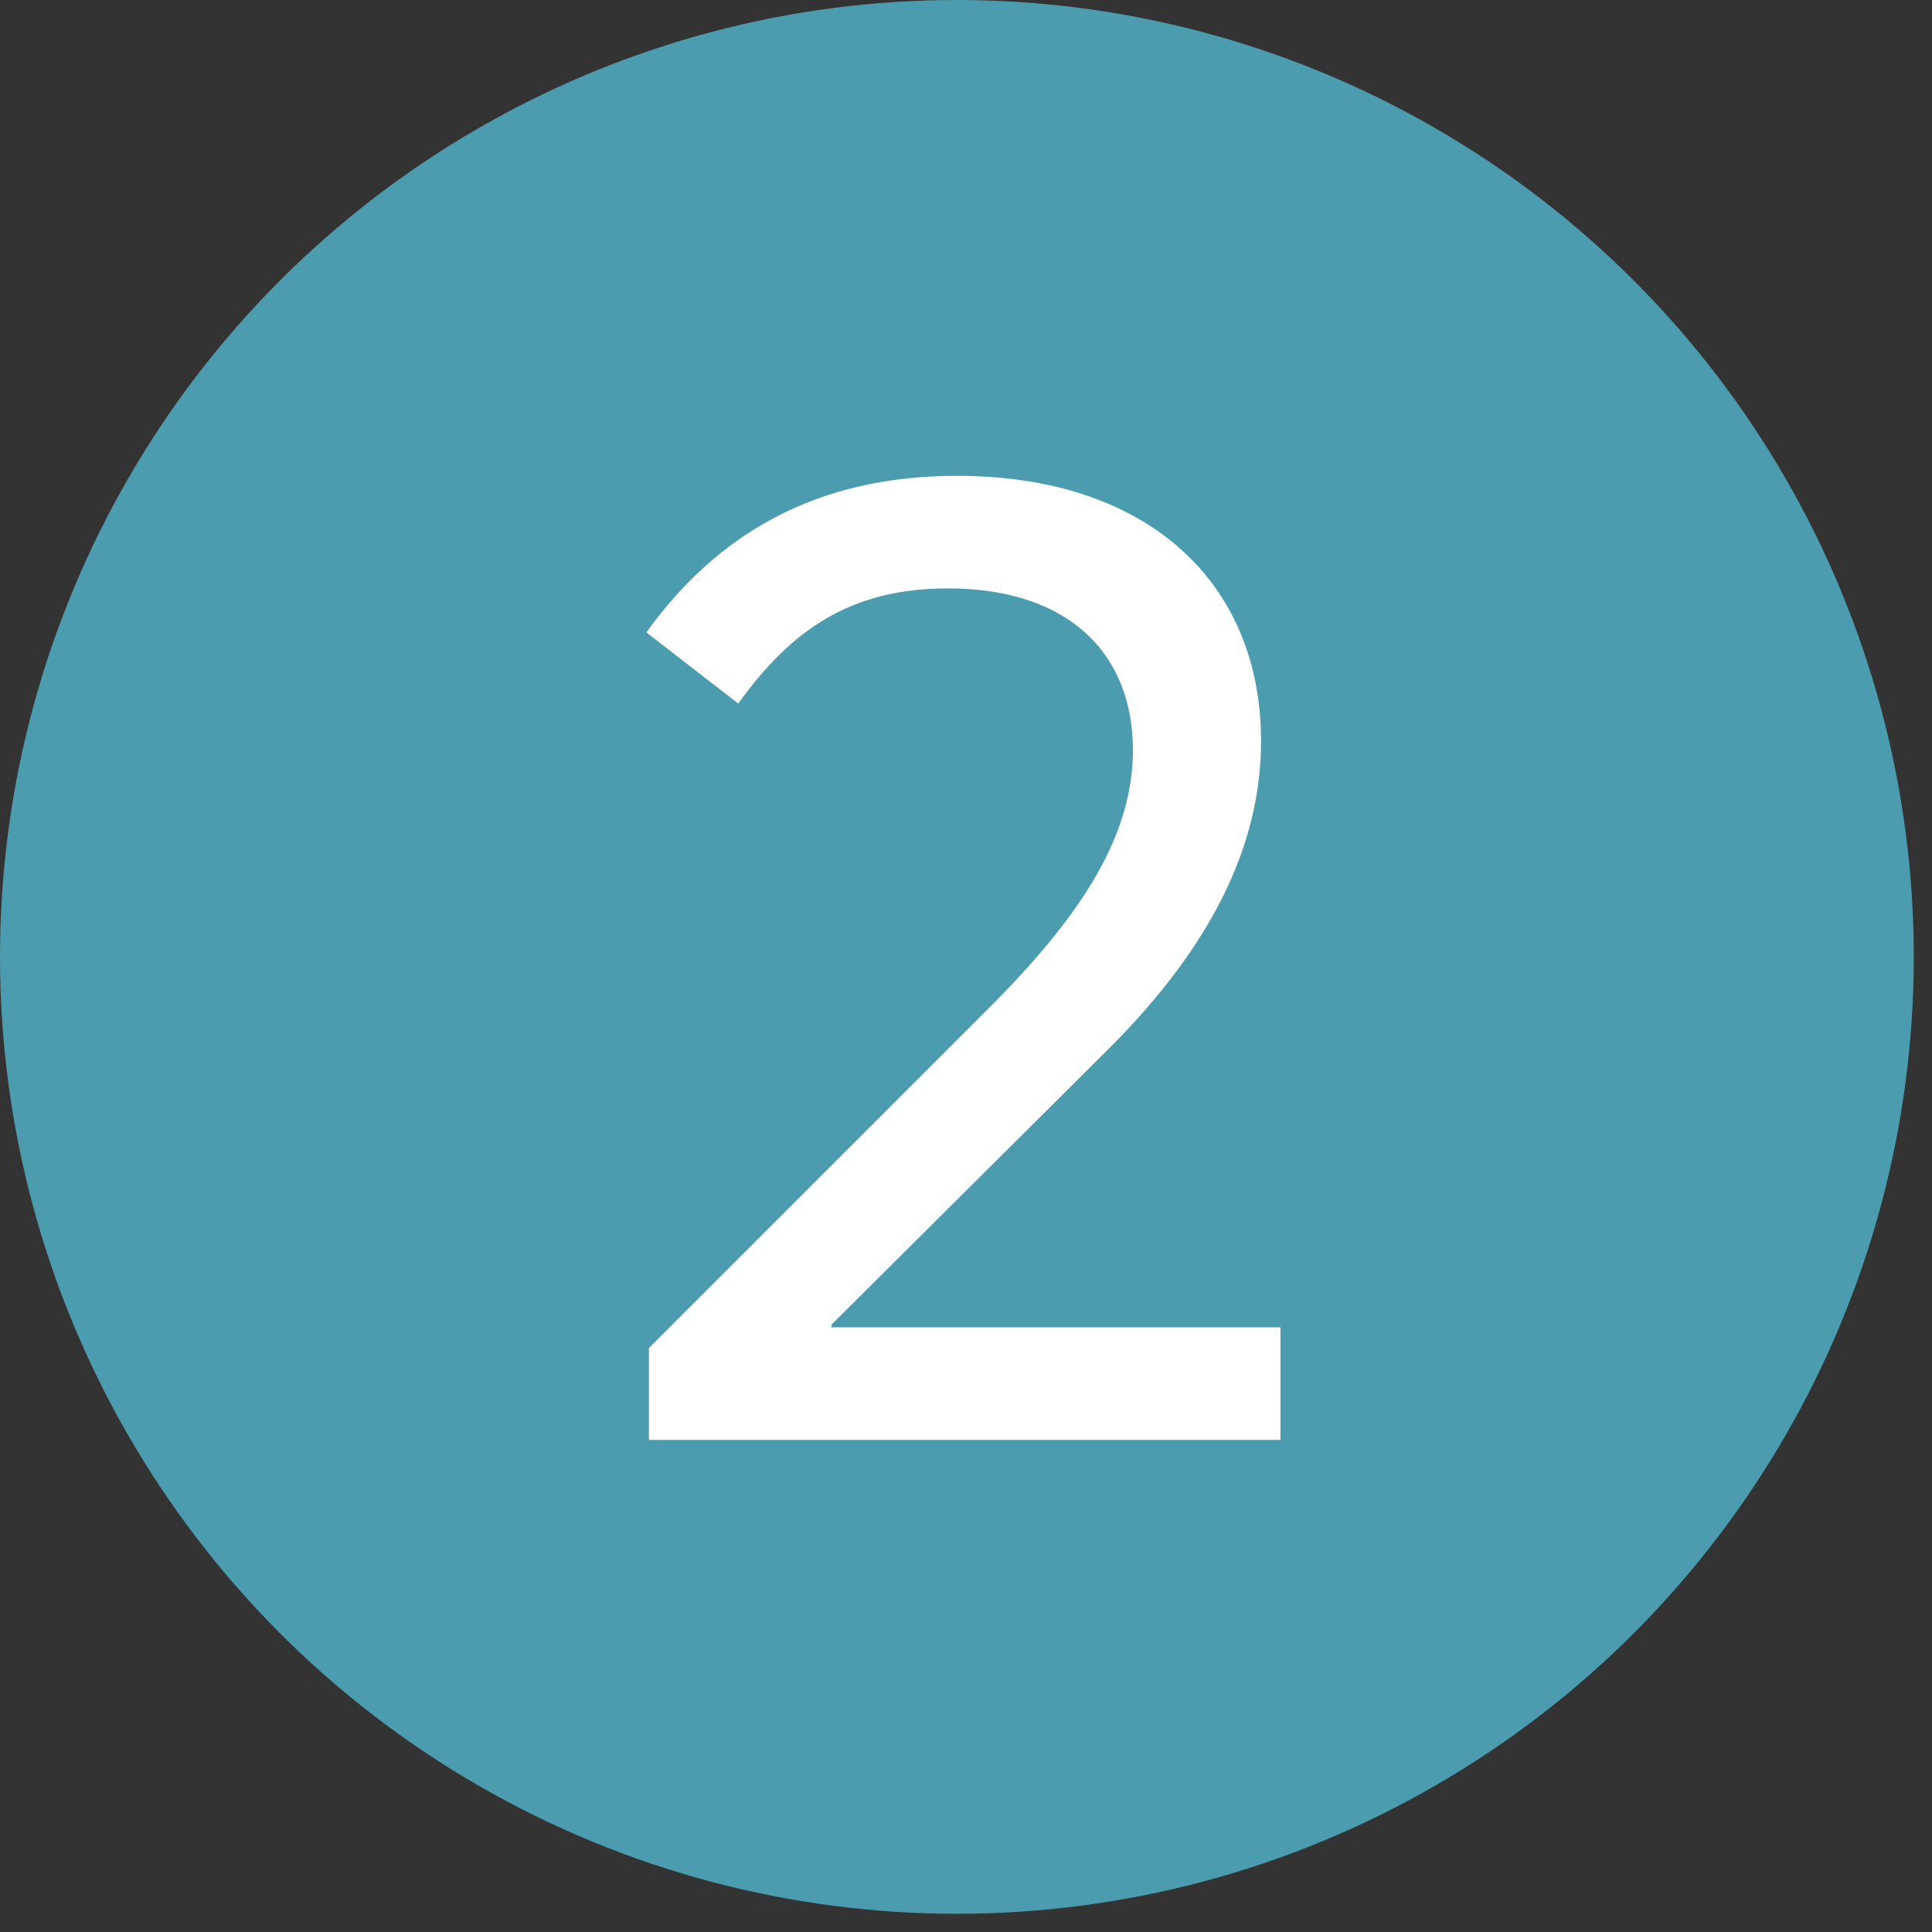
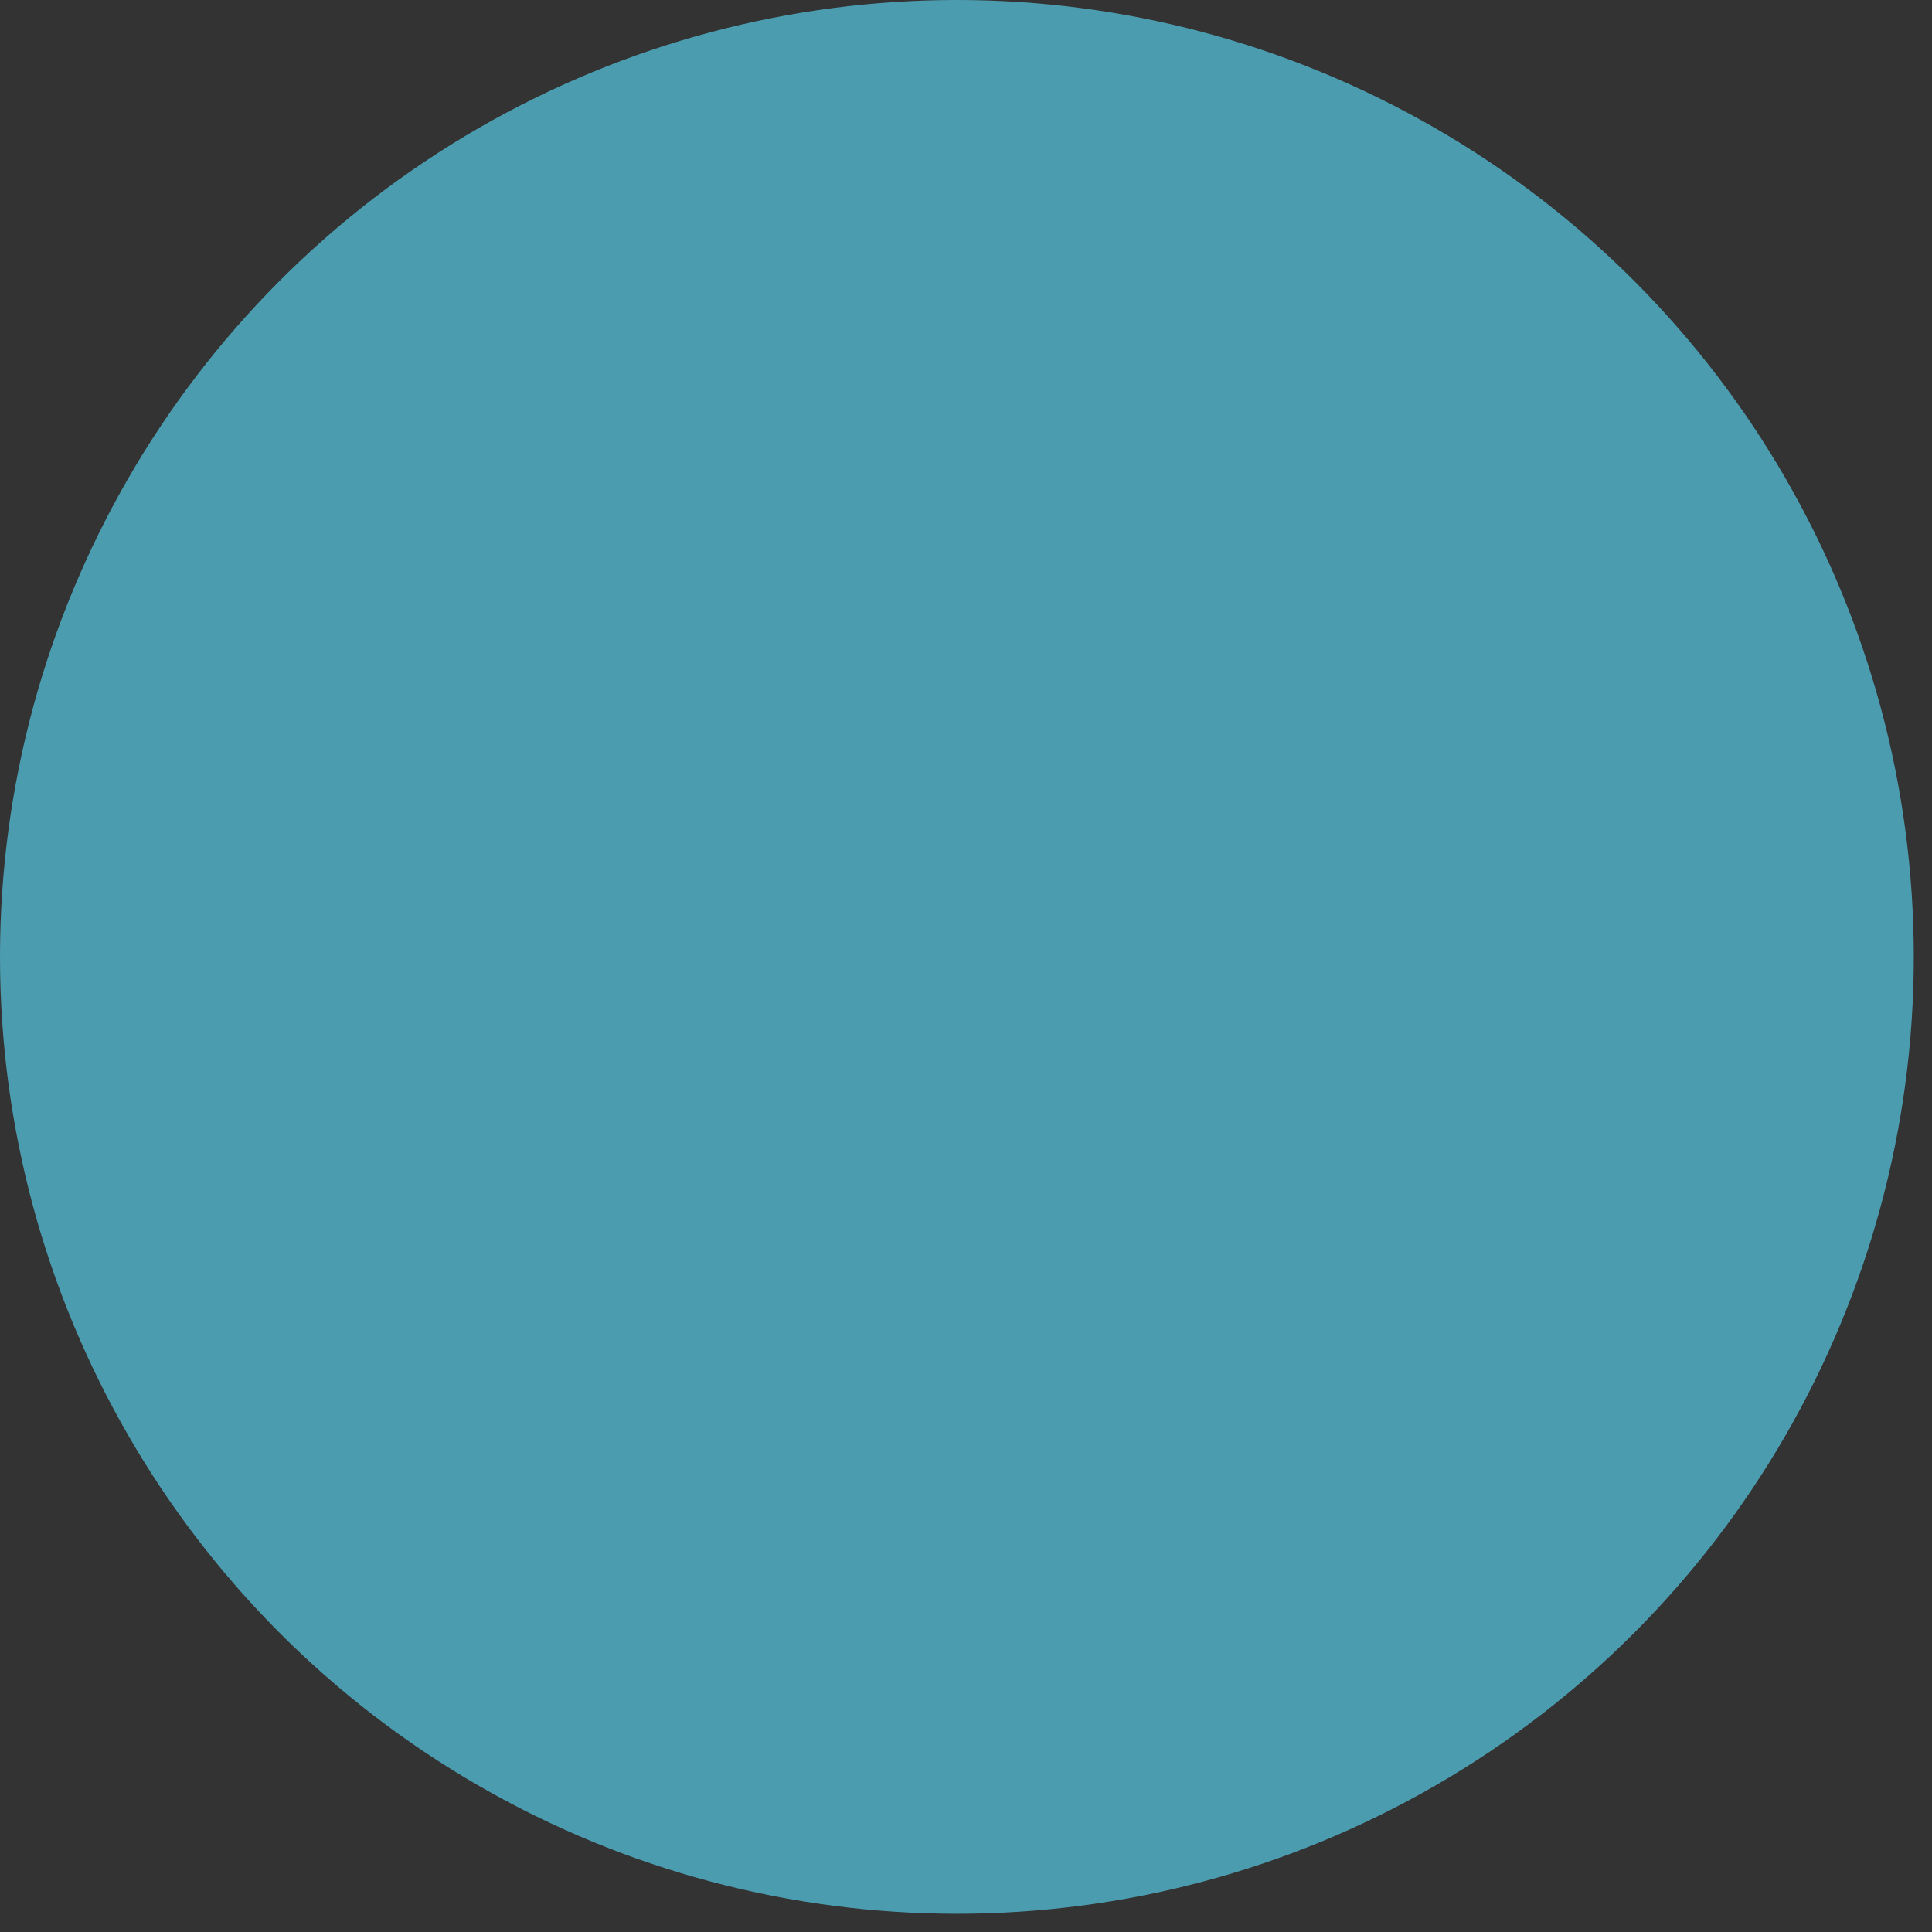
<svg xmlns="http://www.w3.org/2000/svg" width="53px" height="53px" viewBox="0 0 53 53" version="1.1">
  <rect x="0" y="0" width="53" height="53" fill="#333333" stroke="none" />
  <title>Group 4 Copy 4</title>
  <desc>Created with Sketch.</desc>
  <g id="Page-1" stroke="none" stroke-width="1" fill="none" fill-rule="evenodd">
    <g id="Group-4-Copy-4">
      <g id="Group-4-Copy-3">
        <circle id="Oval" fill="#4C9CAF" fill-rule="nonzero" cx="26.25" cy="26.25" r="26.25" />
-         <path d="M17.802,39.5 L17.802,36.98 L26.89,27.892 C29.447,25.371 31.079,23.099 31.079,20.578 C31.079,17.951 29.34,16.141 26.003,16.141 C23.34,16.141 21.707,17.277 20.252,19.3 L17.732,17.348 C19.648,14.685 22.346,13.053 26.252,13.053 C31.506,13.053 34.594,15.999 34.594,20.33 C34.594,23.134 33.281,25.904 30.441,28.744 L22.808,36.34 L22.808,36.411 L35.127,36.411 L35.127,39.5 L17.802,39.5 Z" id="2" fill="#FFFFFF" />
      </g>
    </g>
  </g>
</svg>